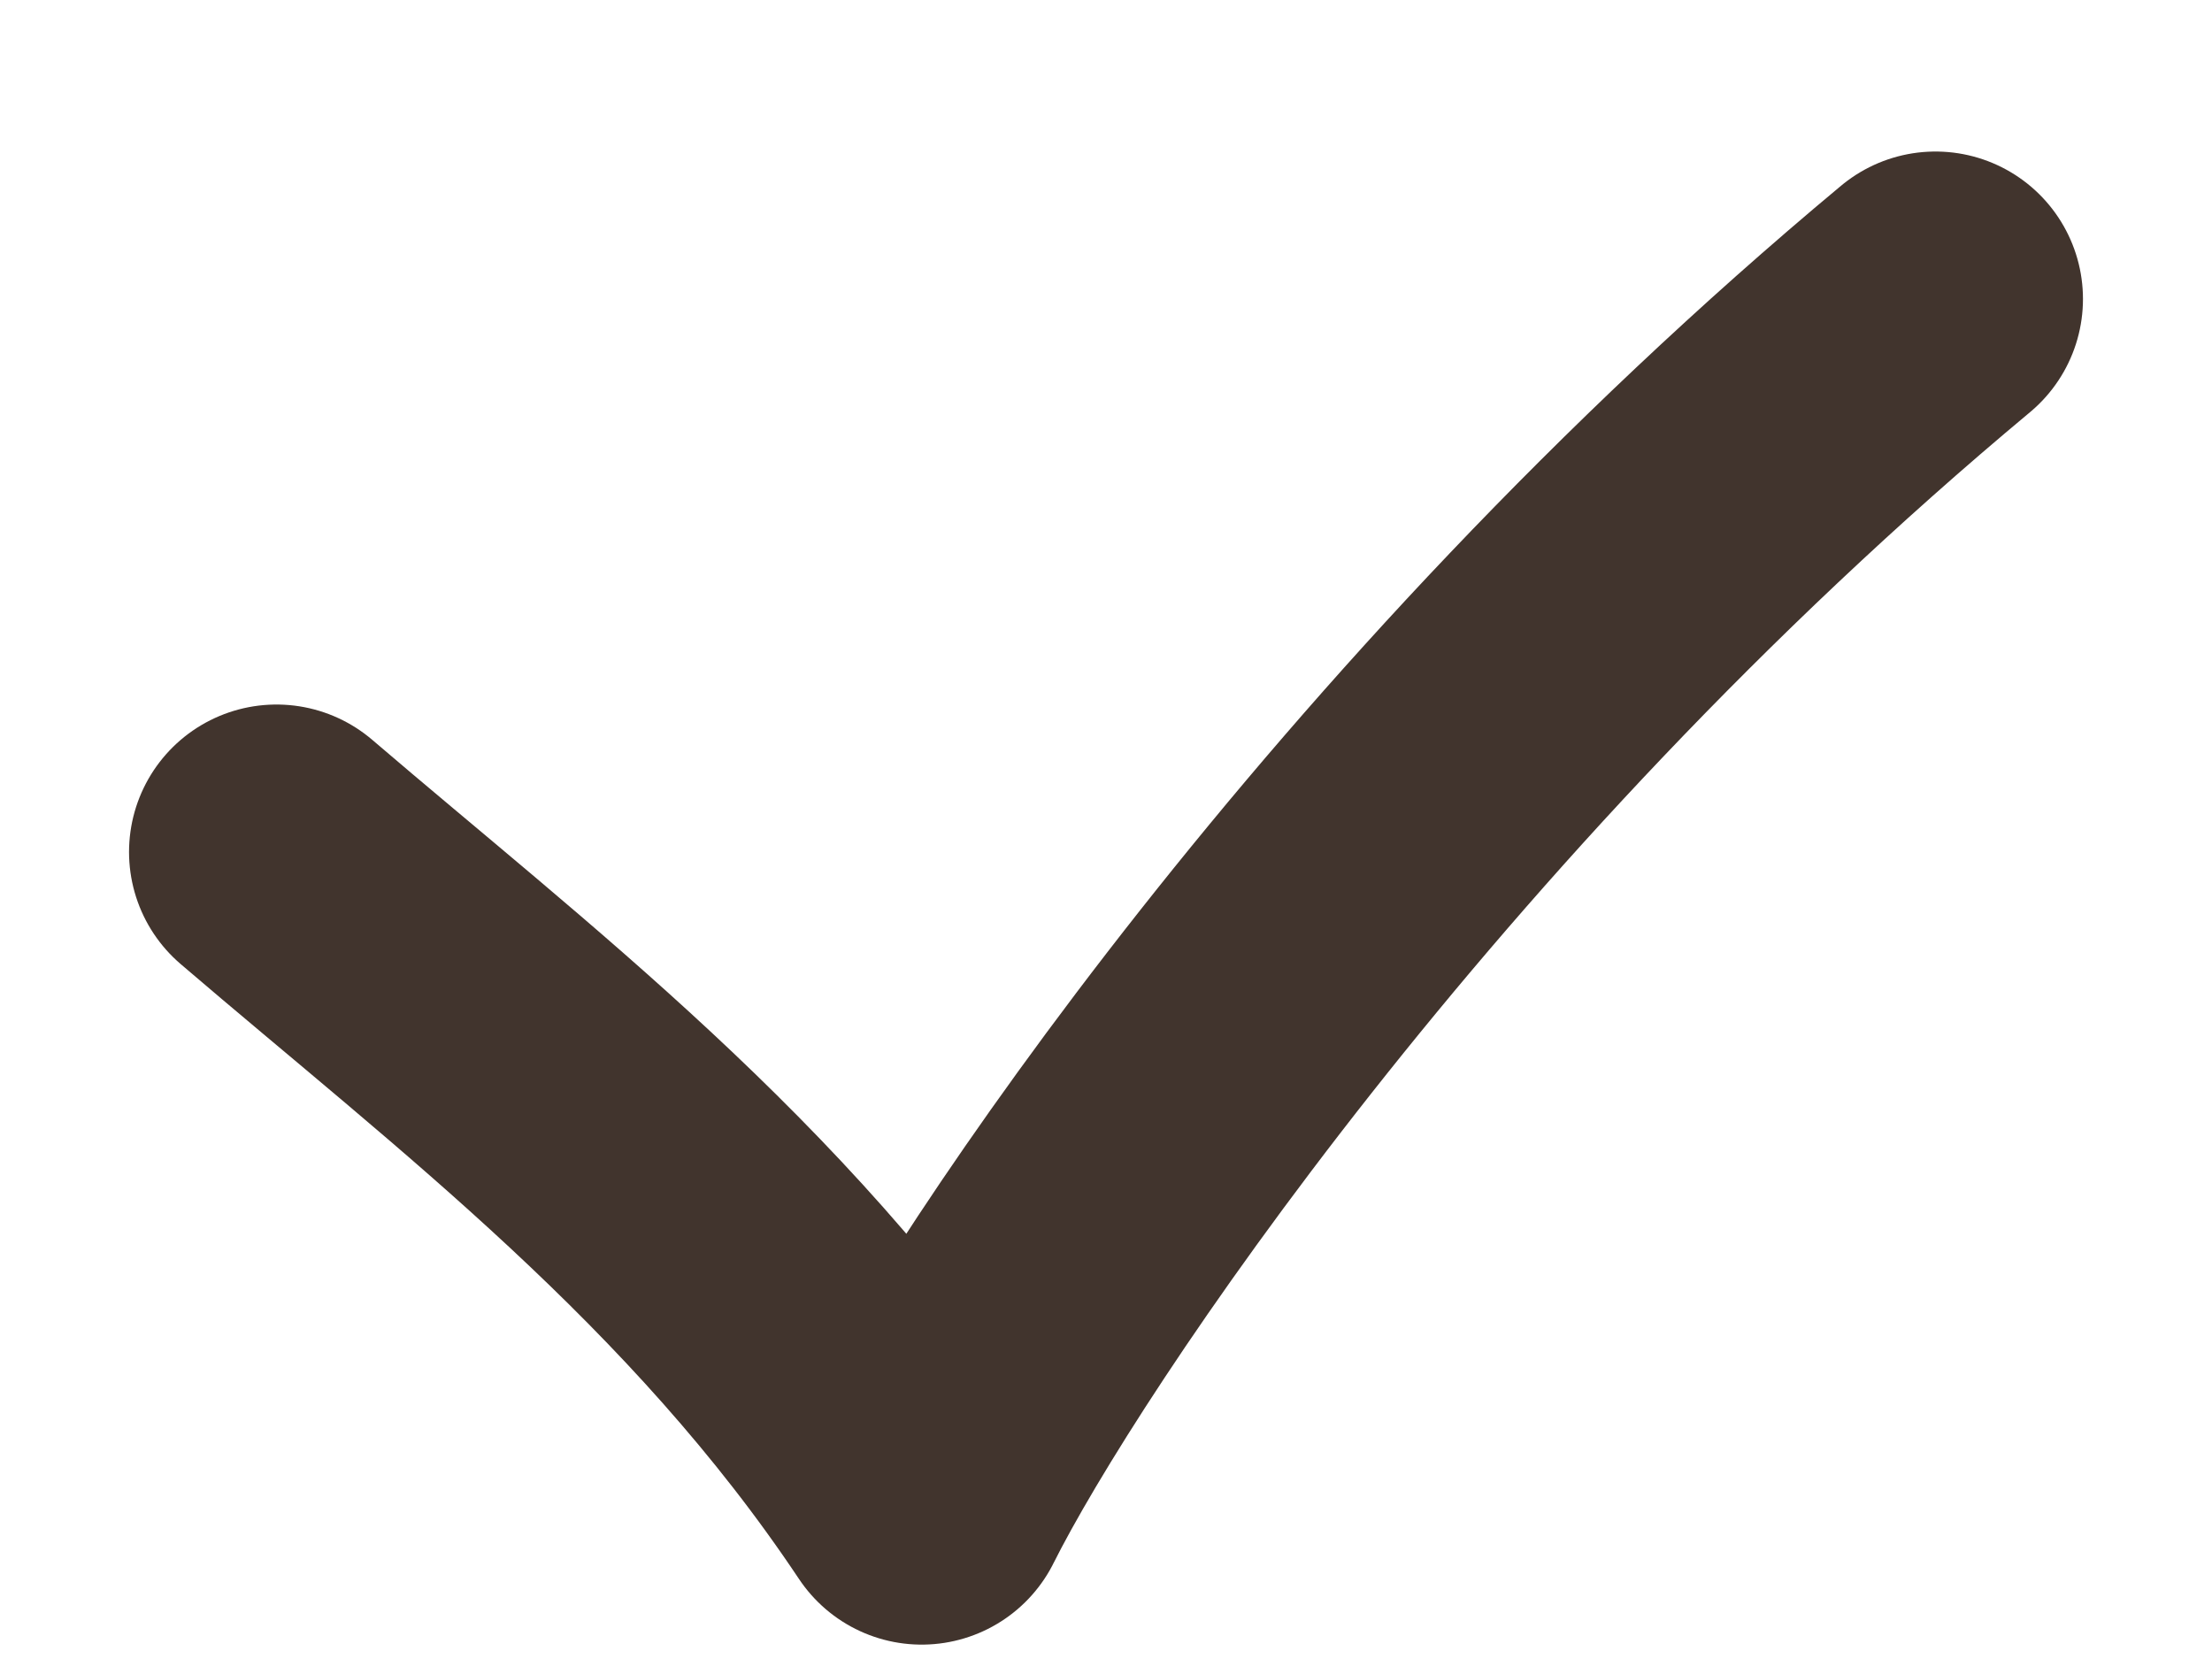
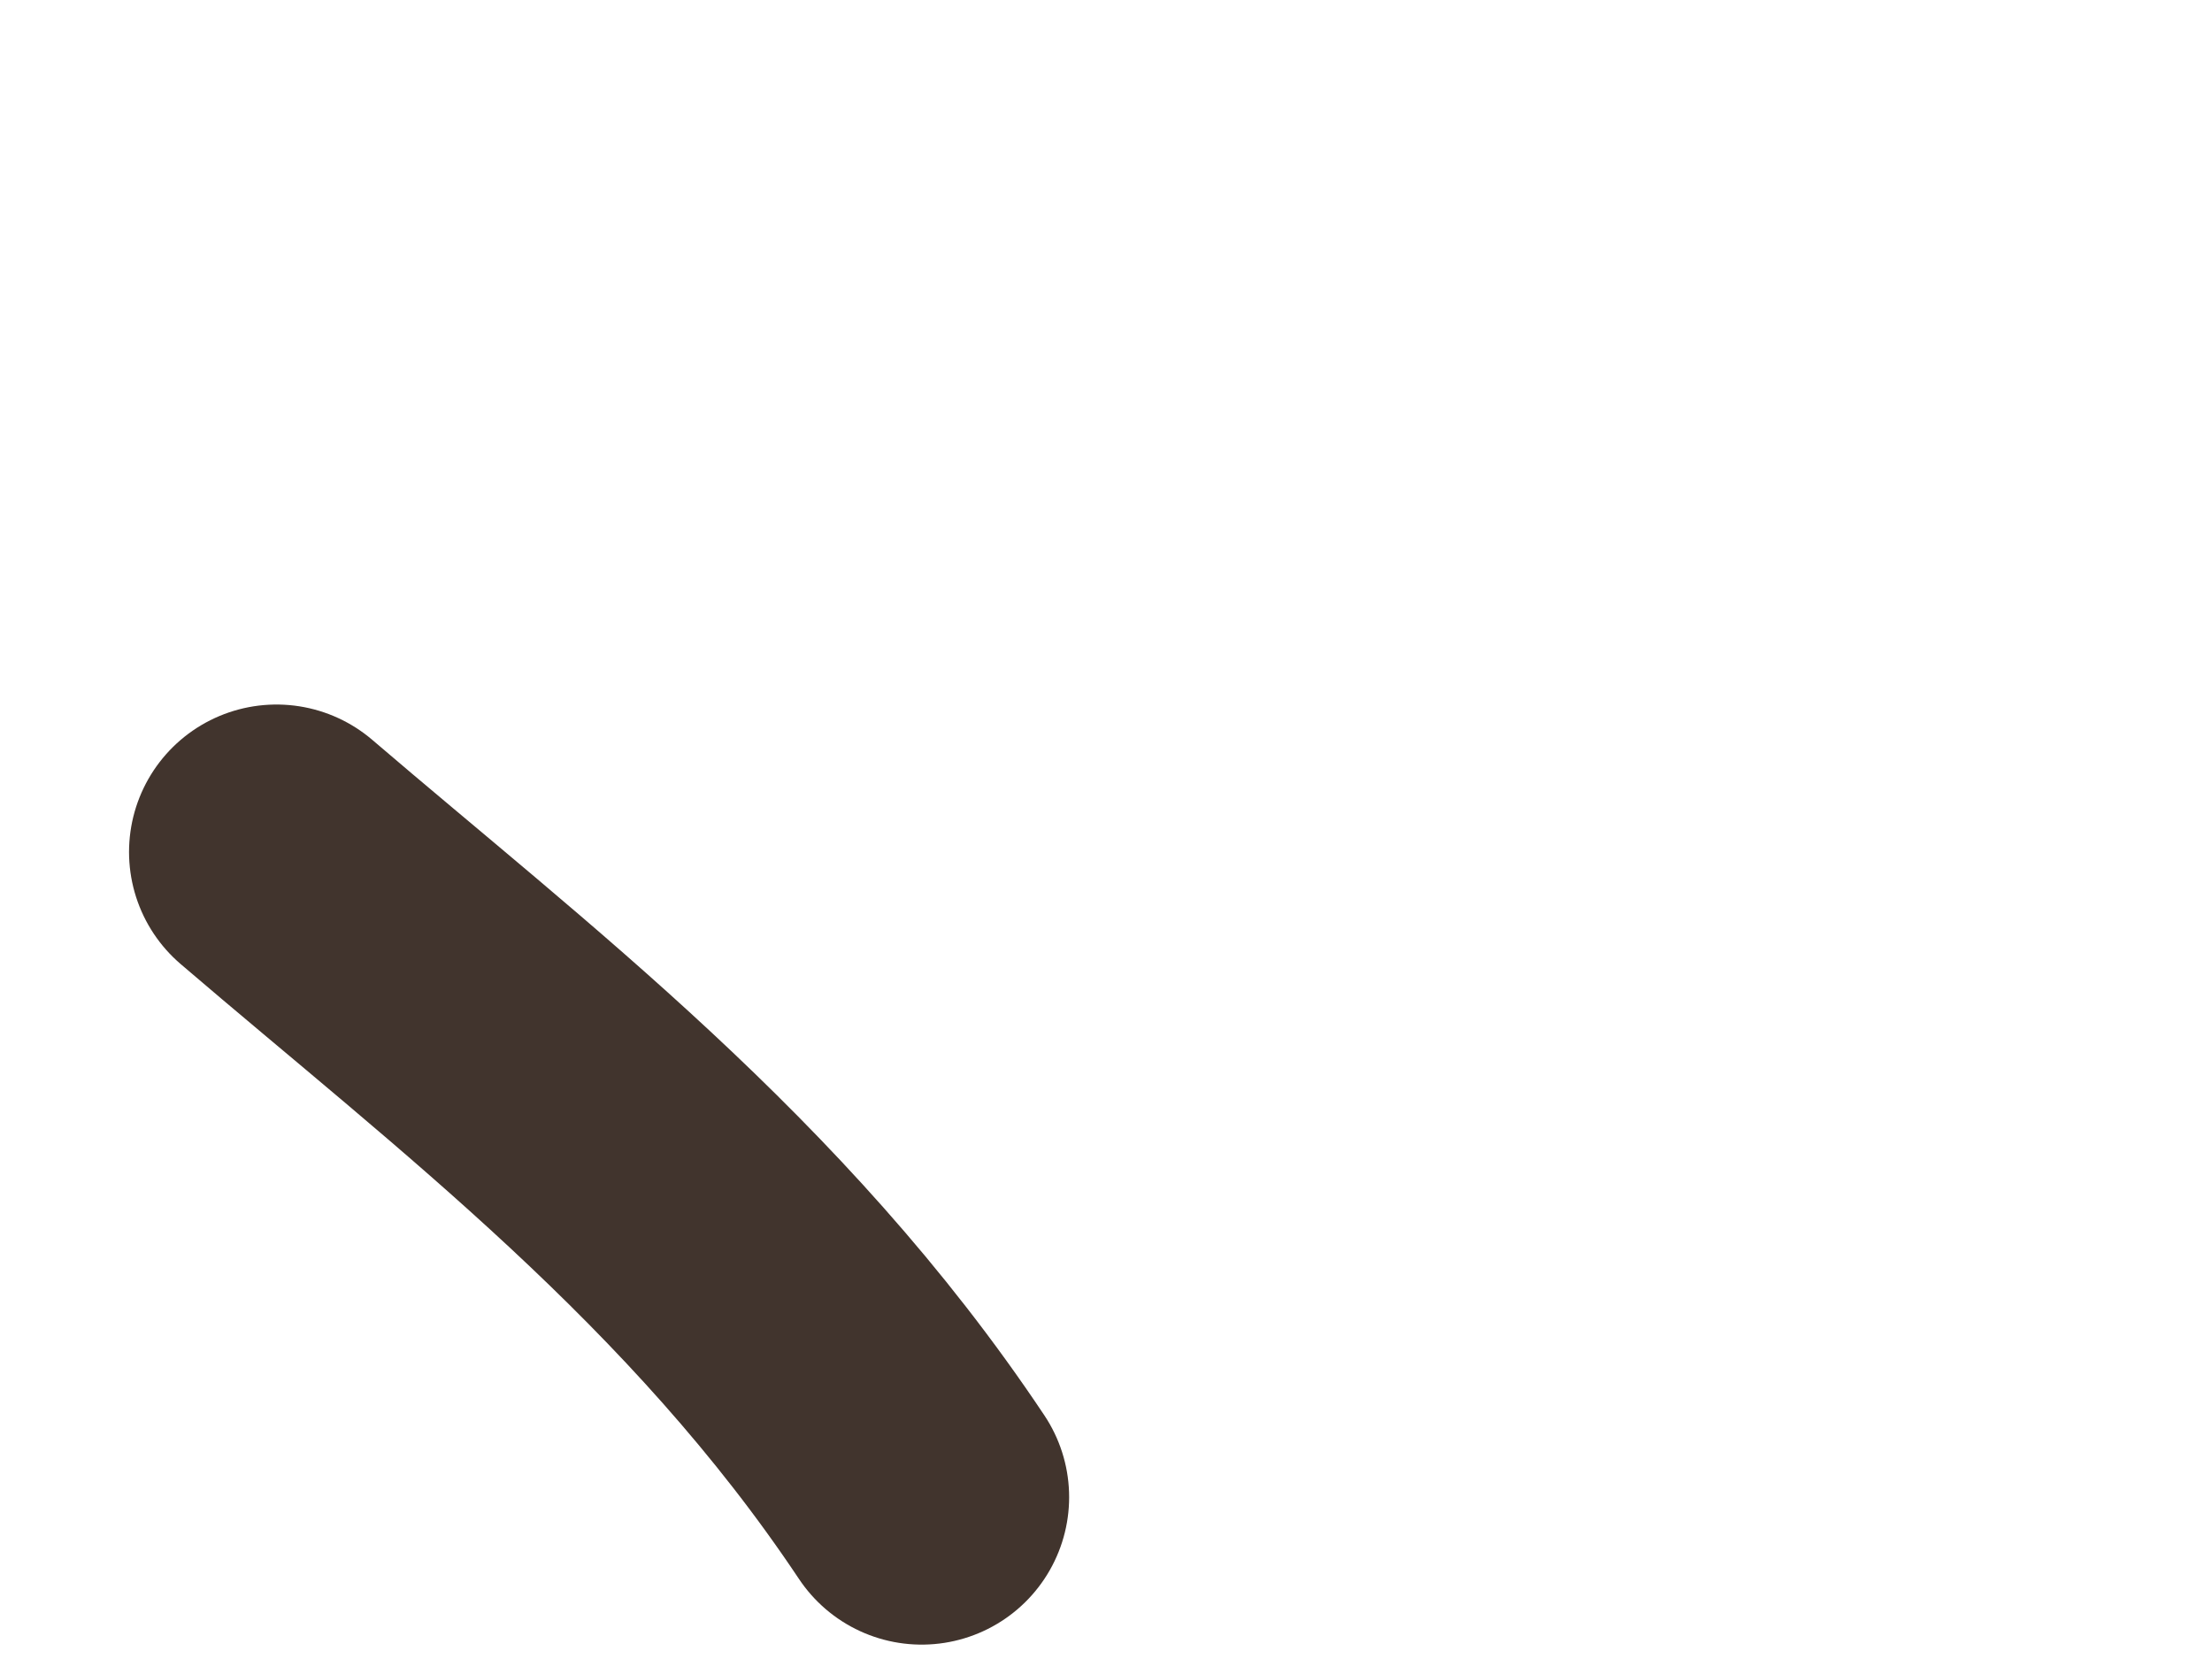
<svg xmlns="http://www.w3.org/2000/svg" width="12" height="9" viewBox="0 0 12 9" fill="none">
-   <path d="M1.5 4.622C2.667 5.622 4 6.622 5 8.122C5.5 7.122 7.5 4.122 10.5 1.622" stroke="#41342D" stroke-width="1.6" stroke-linecap="round" stroke-linejoin="round" />
+   <path d="M1.5 4.622C2.667 5.622 4 6.622 5 8.122" stroke="#41342D" stroke-width="1.6" stroke-linecap="round" stroke-linejoin="round" />
</svg>